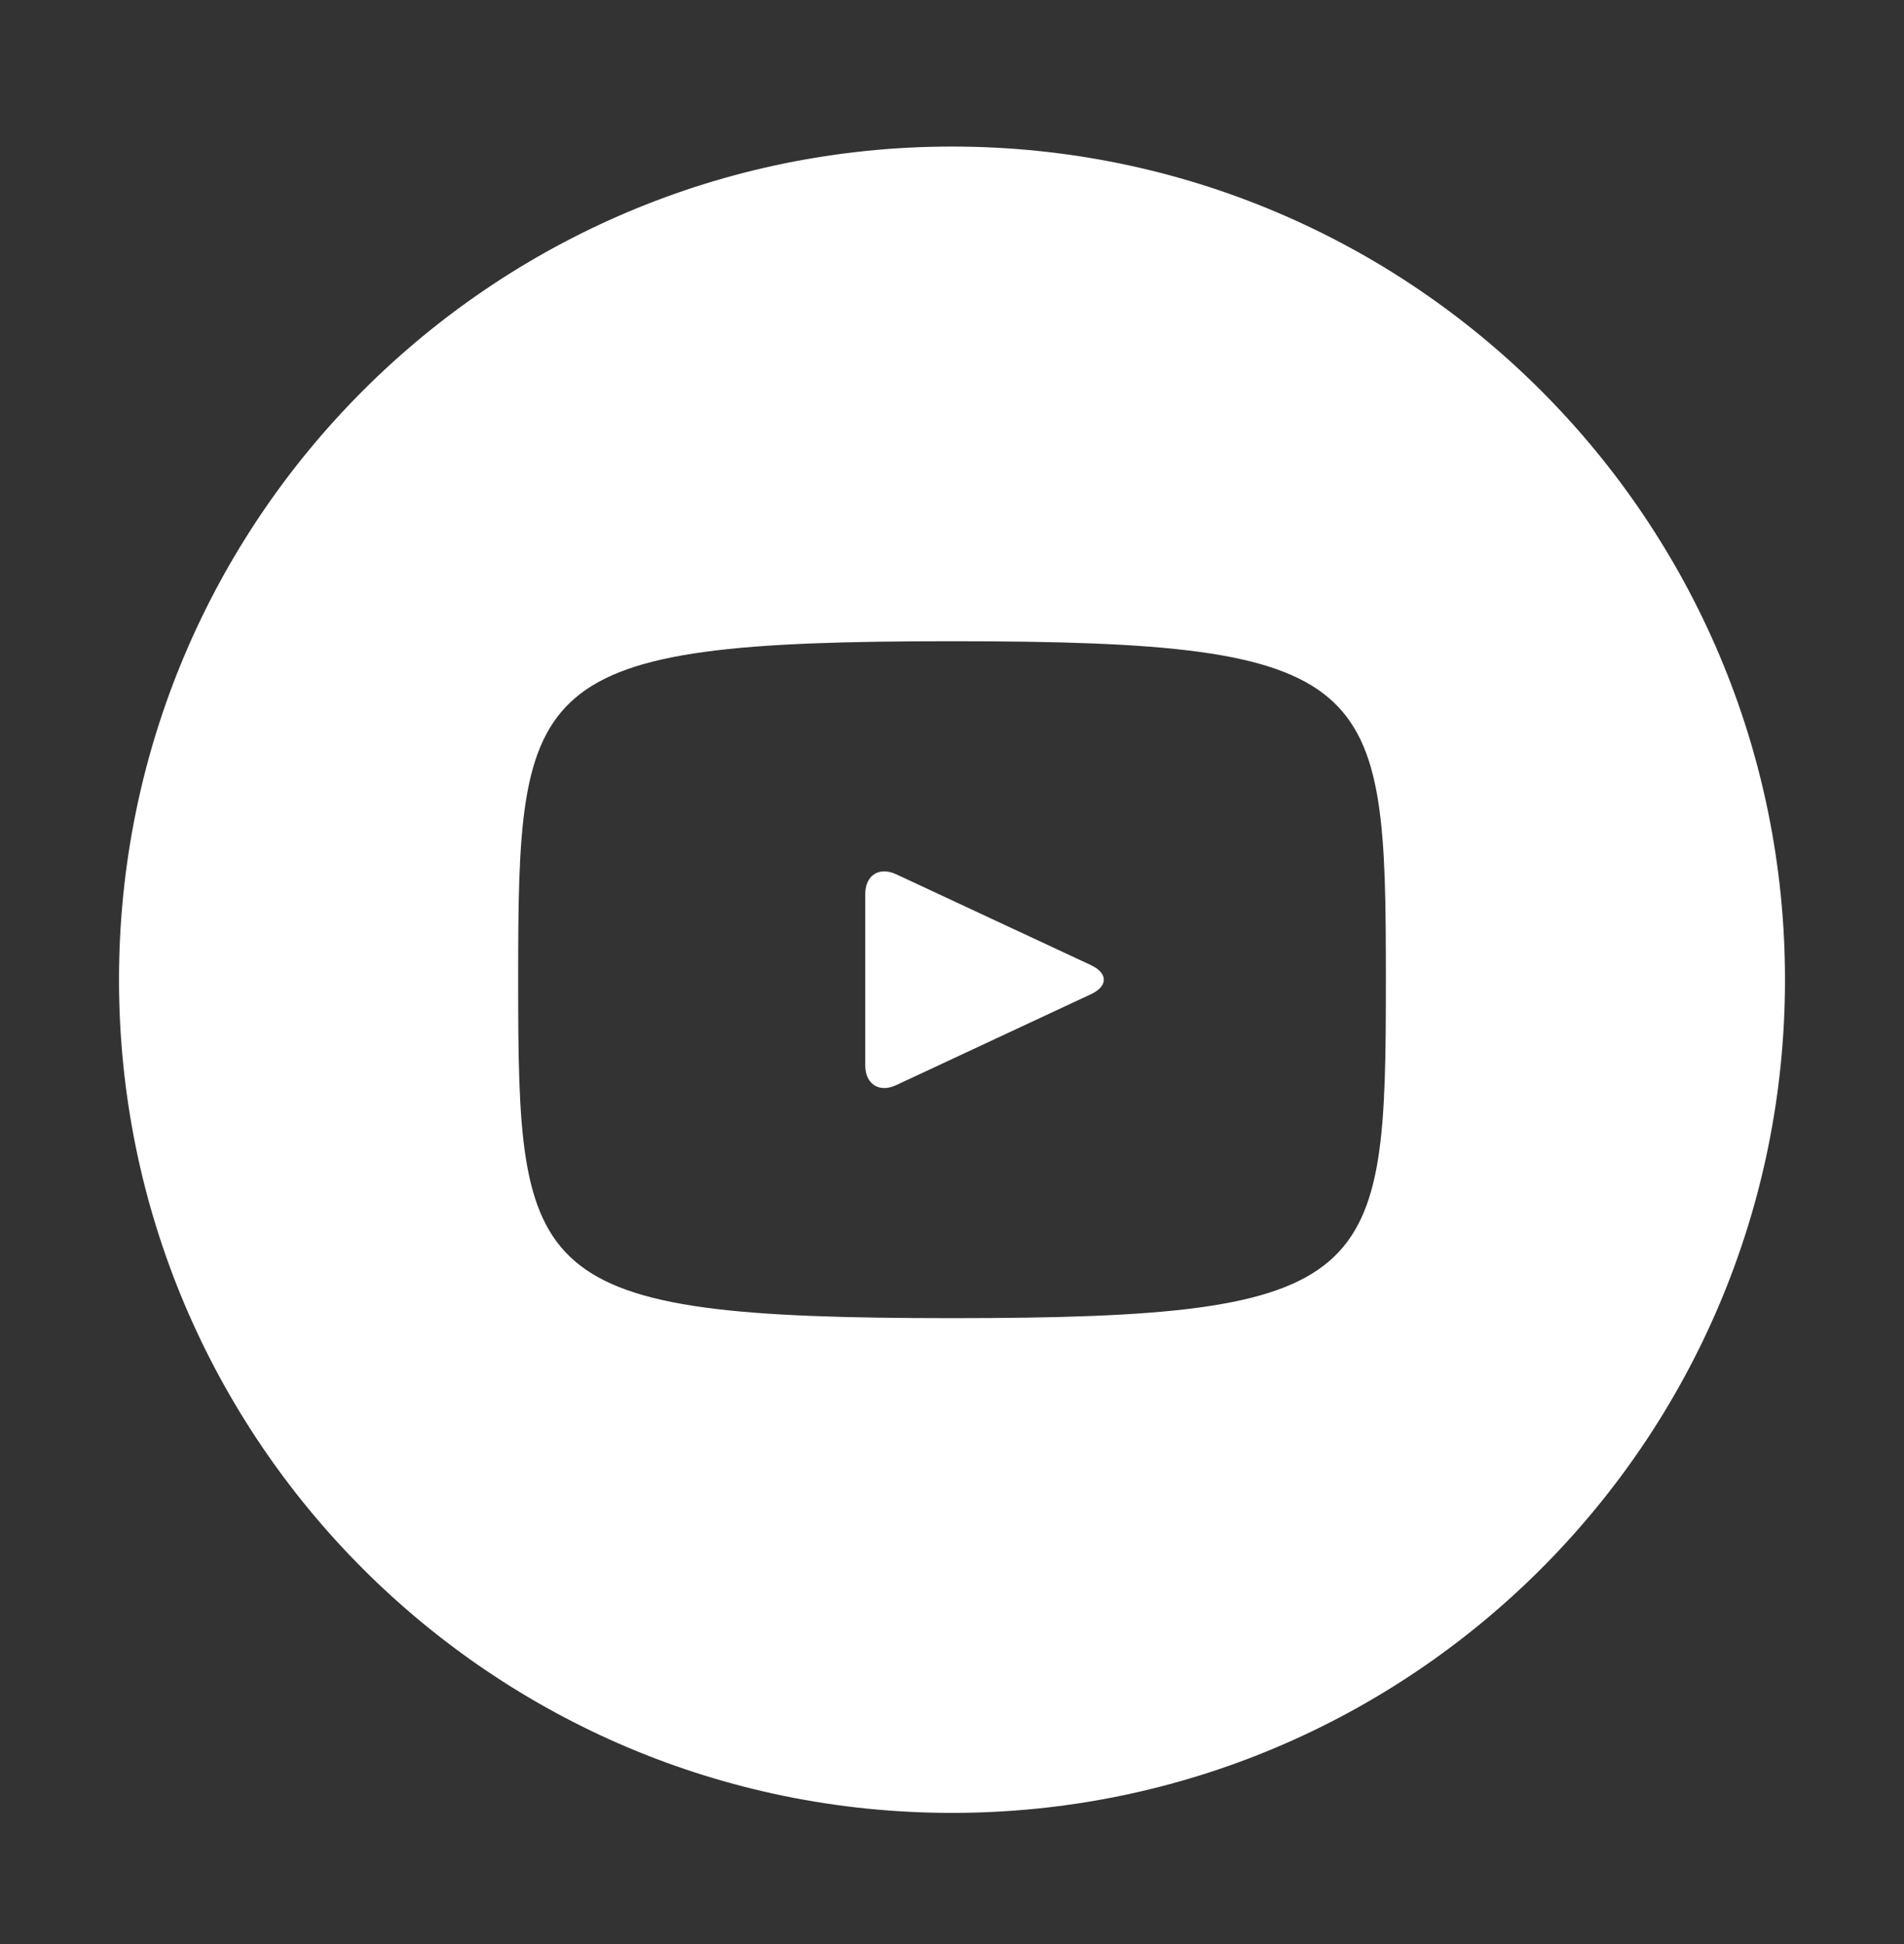
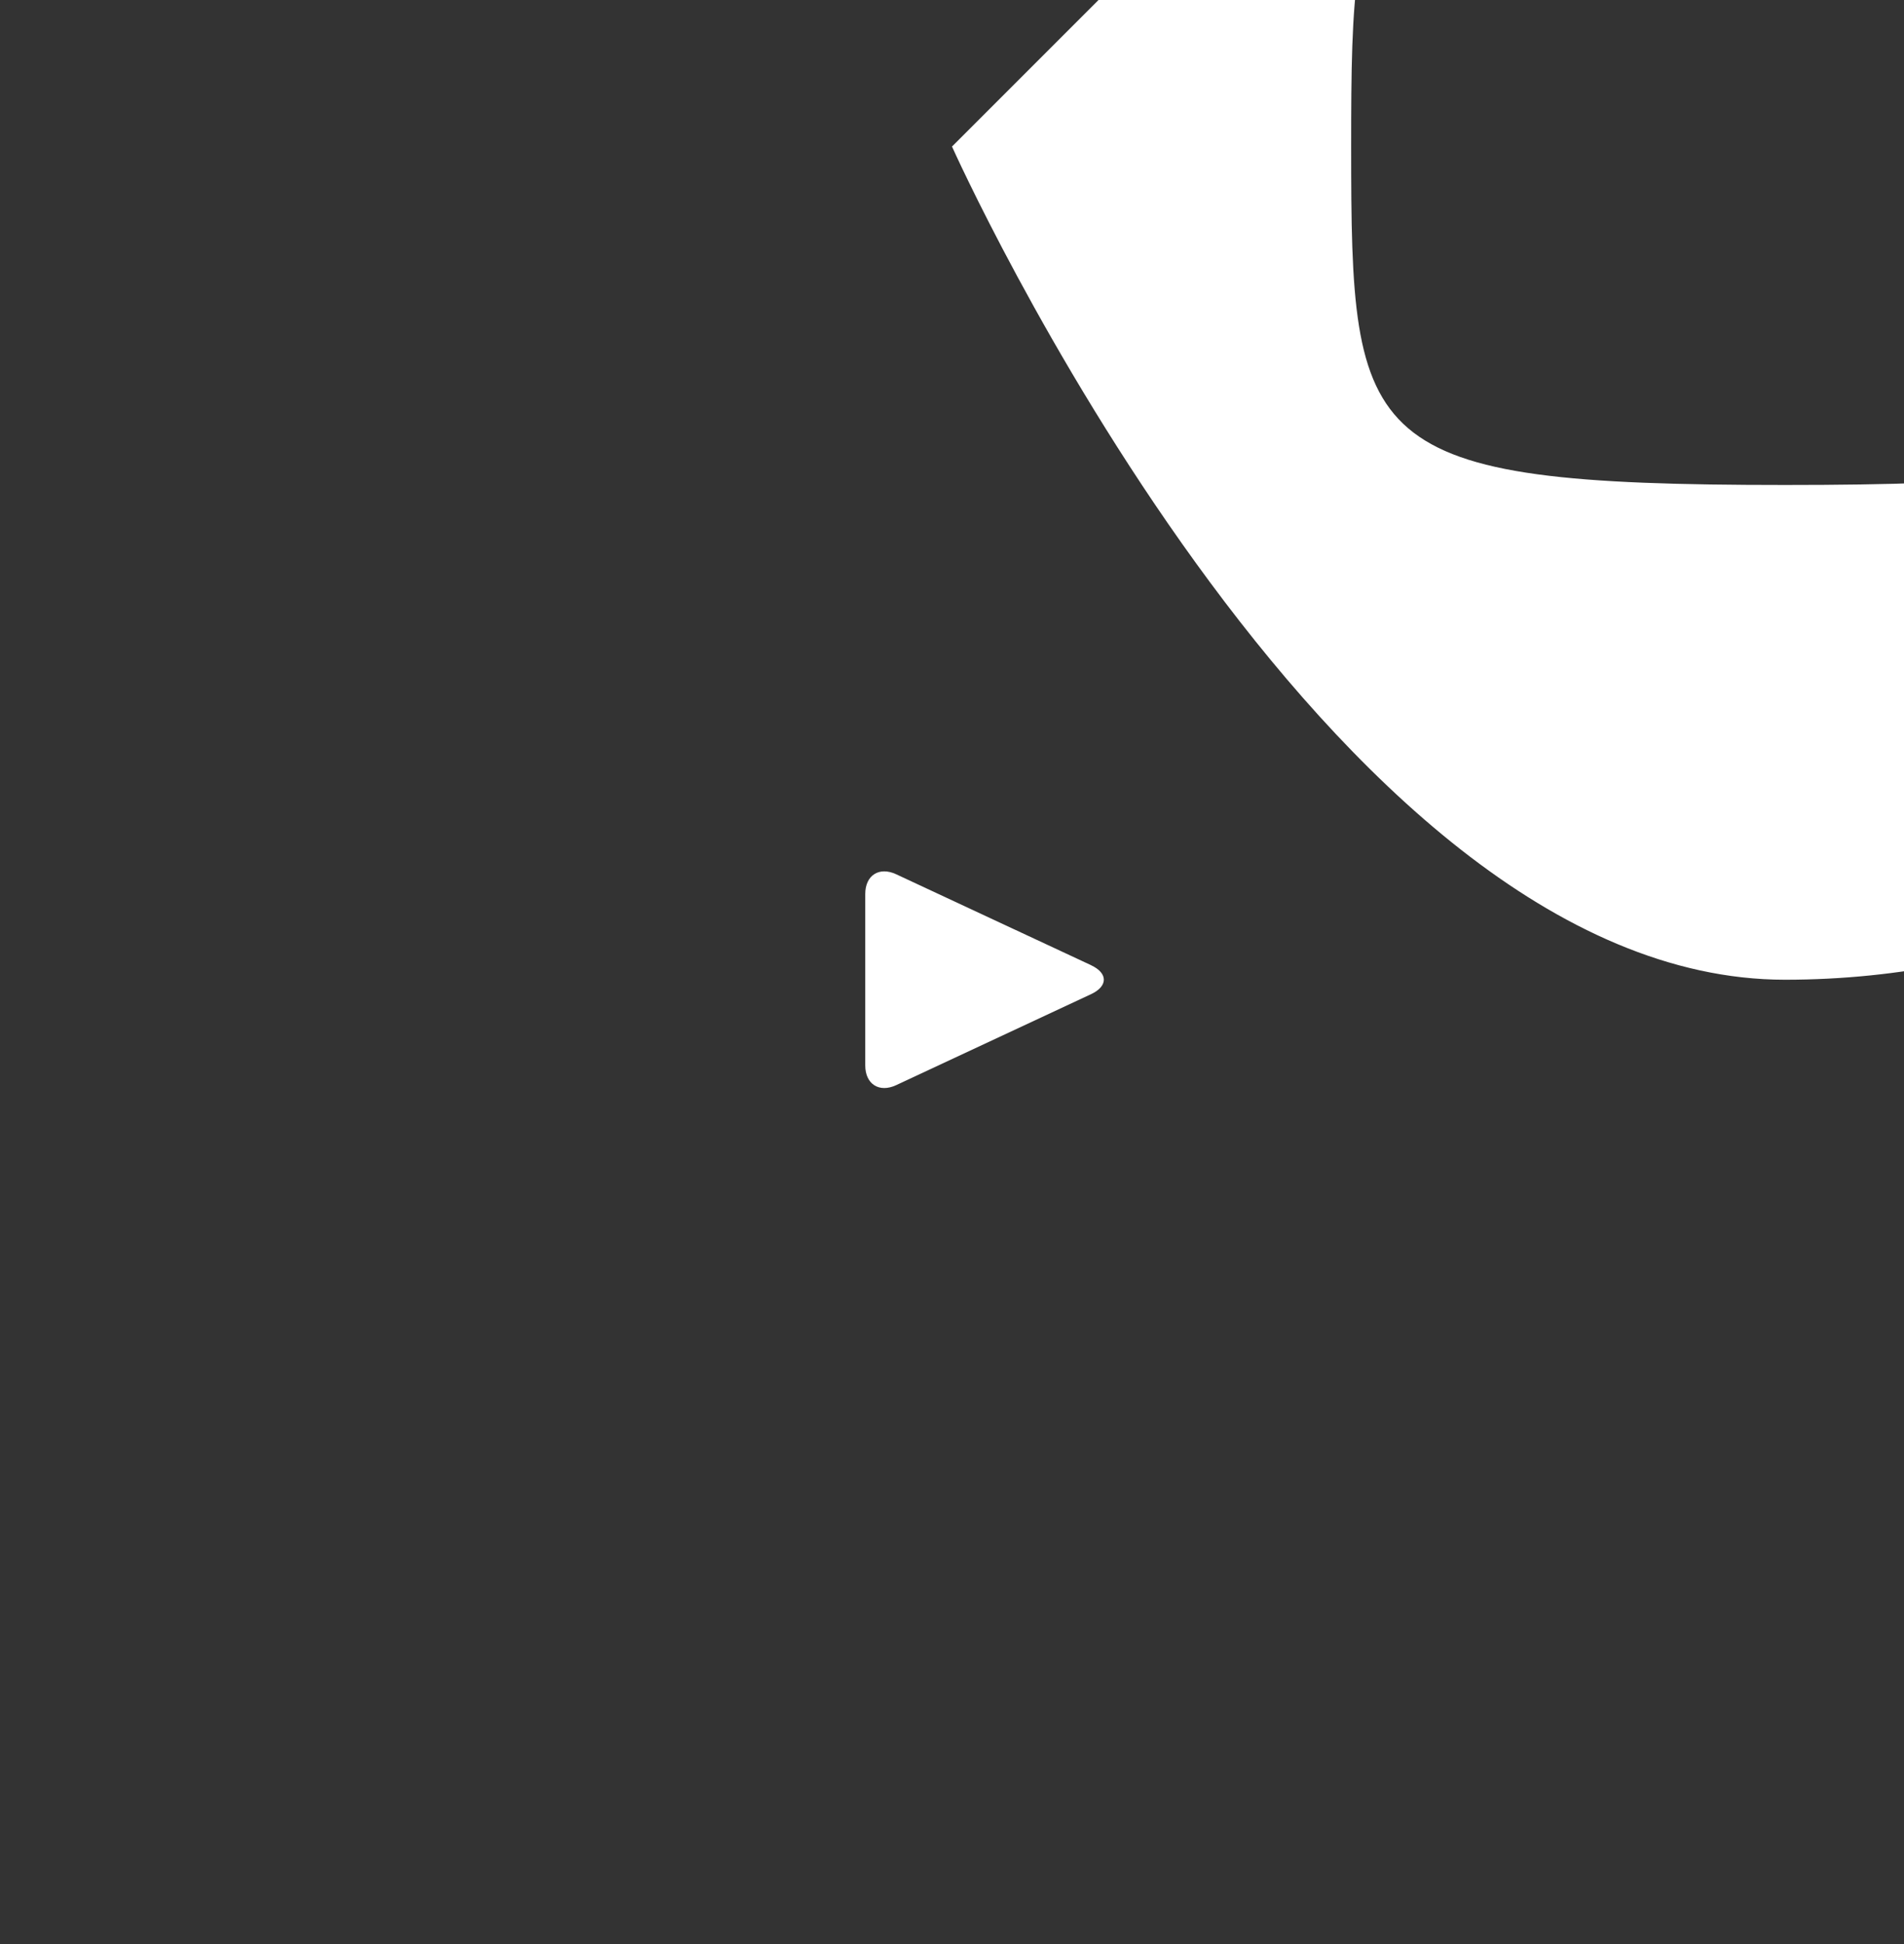
<svg xmlns="http://www.w3.org/2000/svg" width="48" height="49" fill="none">
  <rect width="100%" height="100%" fill="#333333" stroke="none" />
-   <path fill="#fff" d="m27.507 24.328-4.914-2.292c-.428-.2-.78.024-.78.498v4.319c0 .474.352.697.78.498l4.911-2.292c.431-.201.431-.53.003-.73M24 3.694c-11.598 0-21 9.401-21 21s9.402 21 21 21 21-9.402 21-21-9.402-21-21-21m0 29.53c-10.75 0-10.937-.968-10.937-8.53 0-7.563.188-8.532 10.937-8.532 10.75 0 10.938.97 10.938 8.532s-.189 8.53-10.938 8.53" />
+   <path fill="#fff" d="m27.507 24.328-4.914-2.292c-.428-.2-.78.024-.78.498v4.319c0 .474.352.697.78.498l4.911-2.292c.431-.201.431-.53.003-.73M24 3.694s9.402 21 21 21 21-9.402 21-21-9.402-21-21-21m0 29.53c-10.75 0-10.937-.968-10.937-8.53 0-7.563.188-8.532 10.937-8.532 10.75 0 10.938.97 10.938 8.532s-.189 8.53-10.938 8.53" />
</svg>